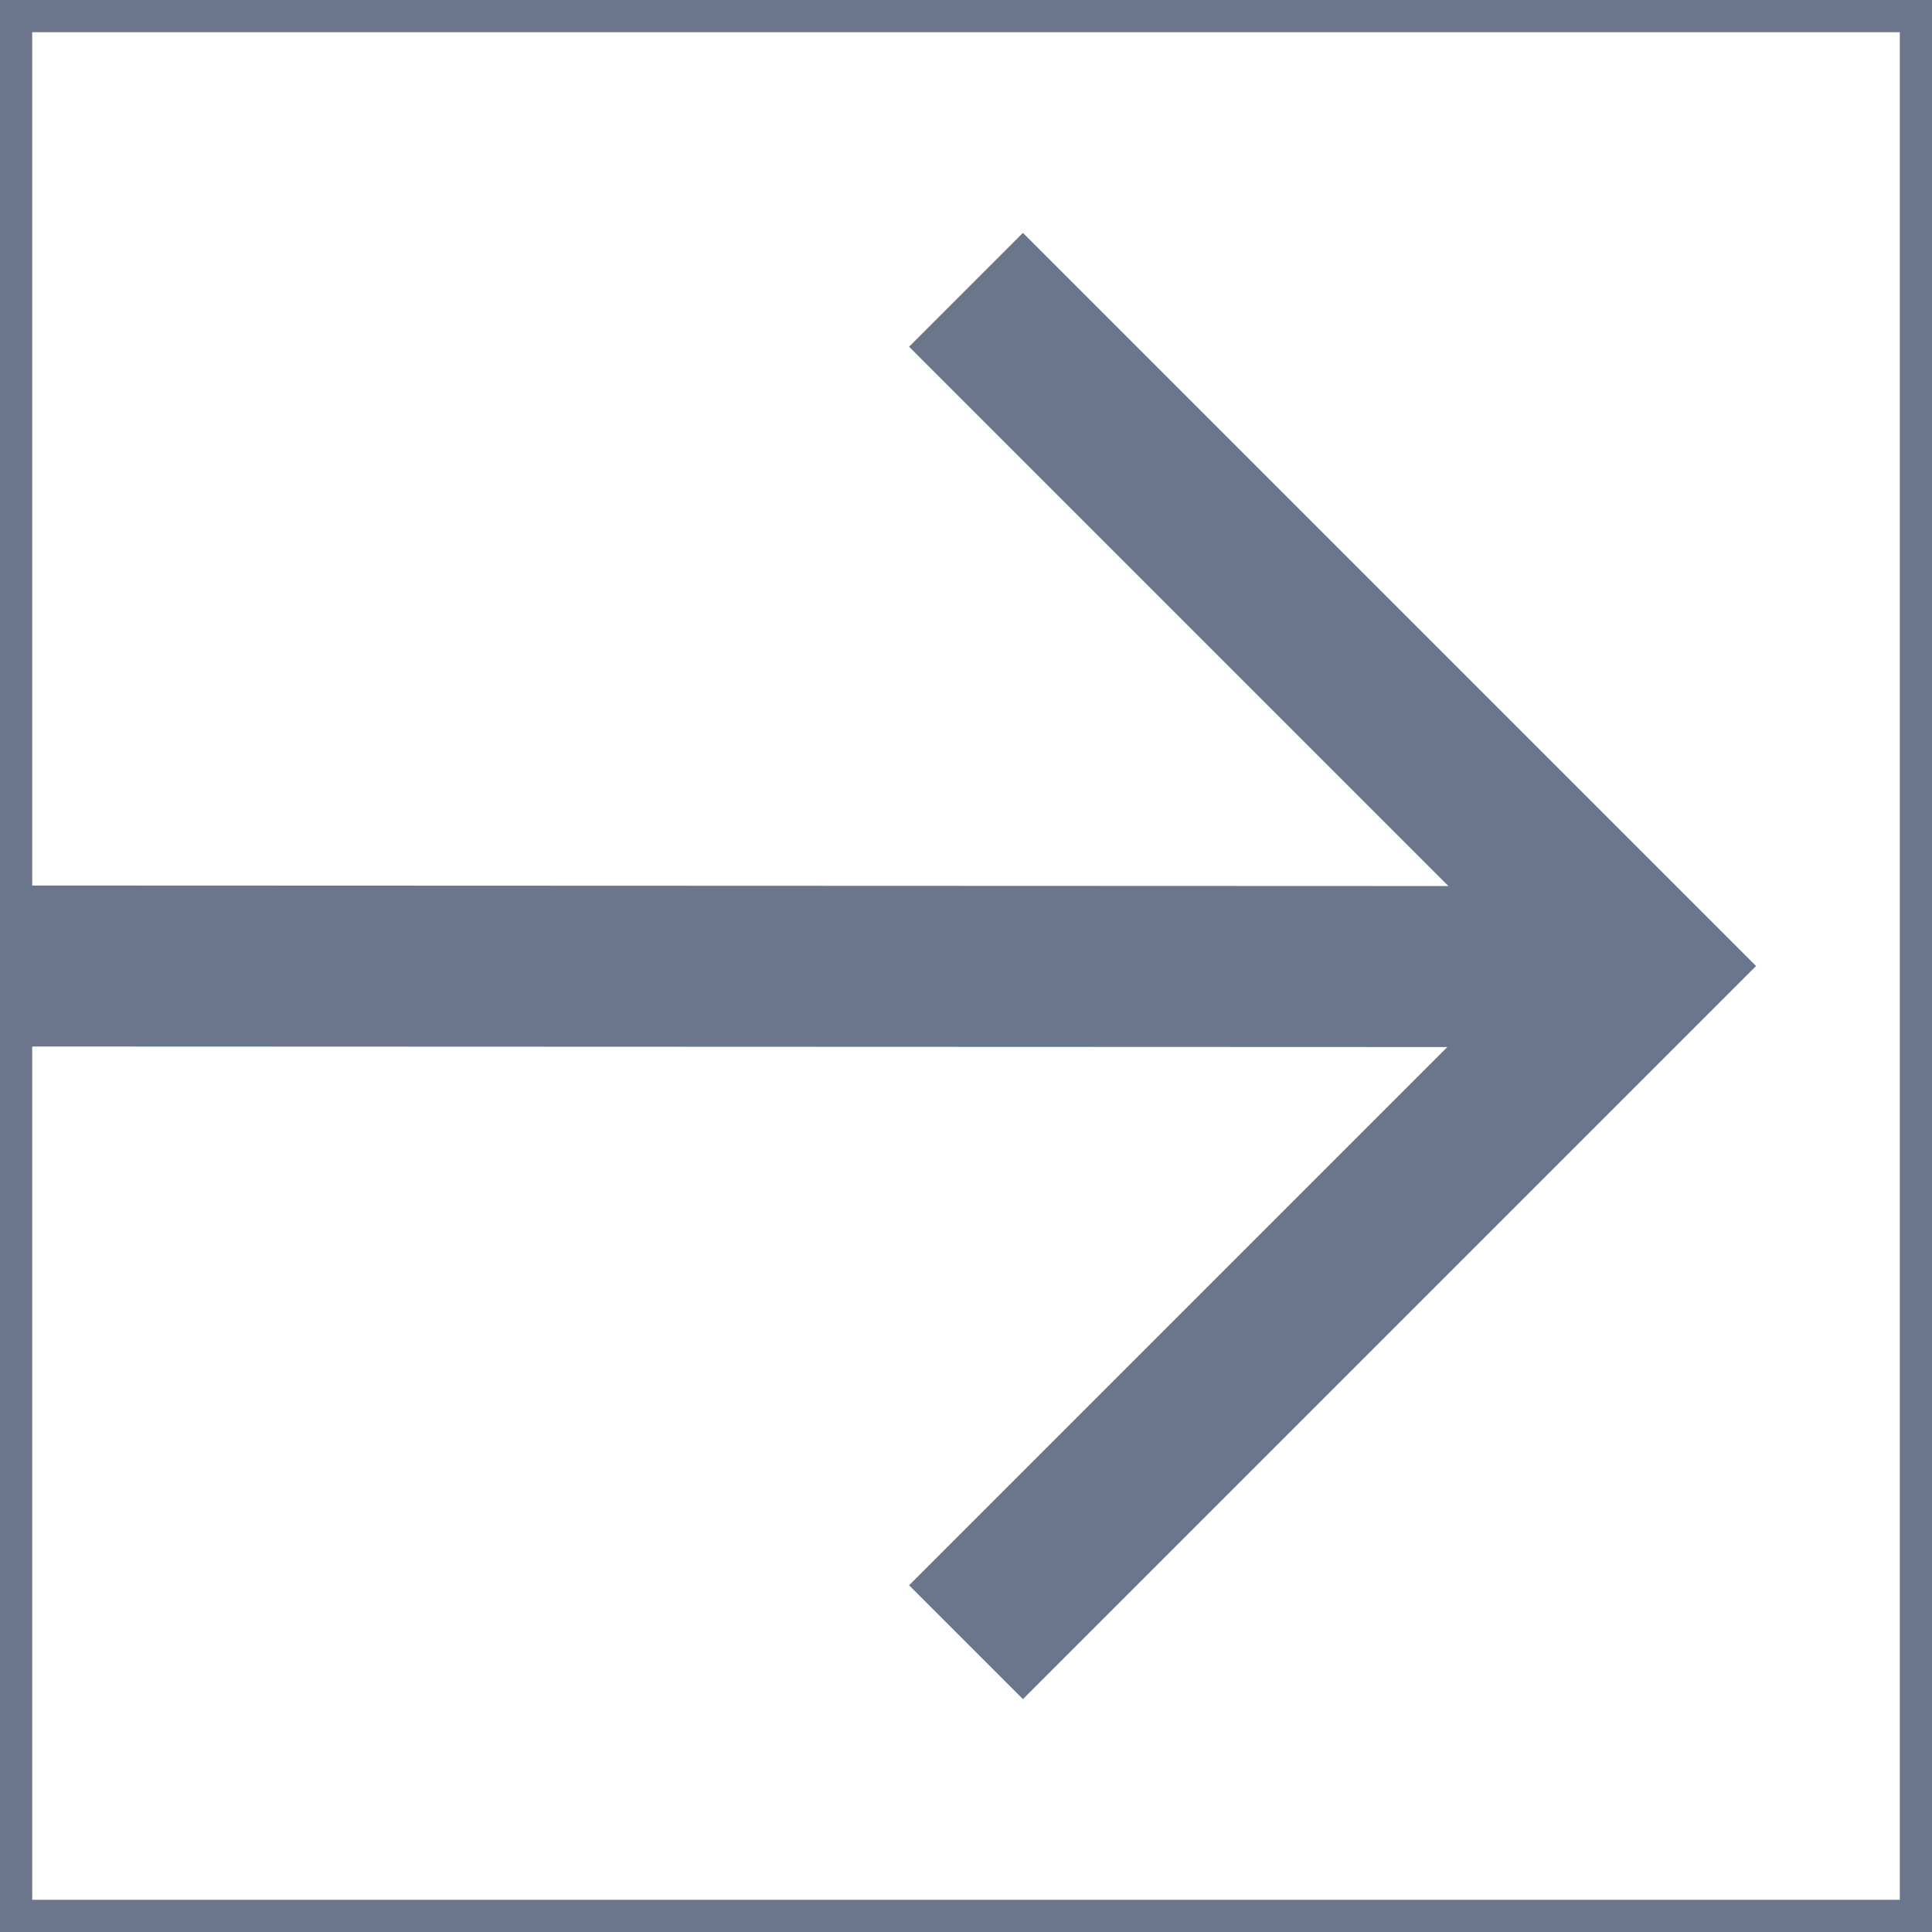
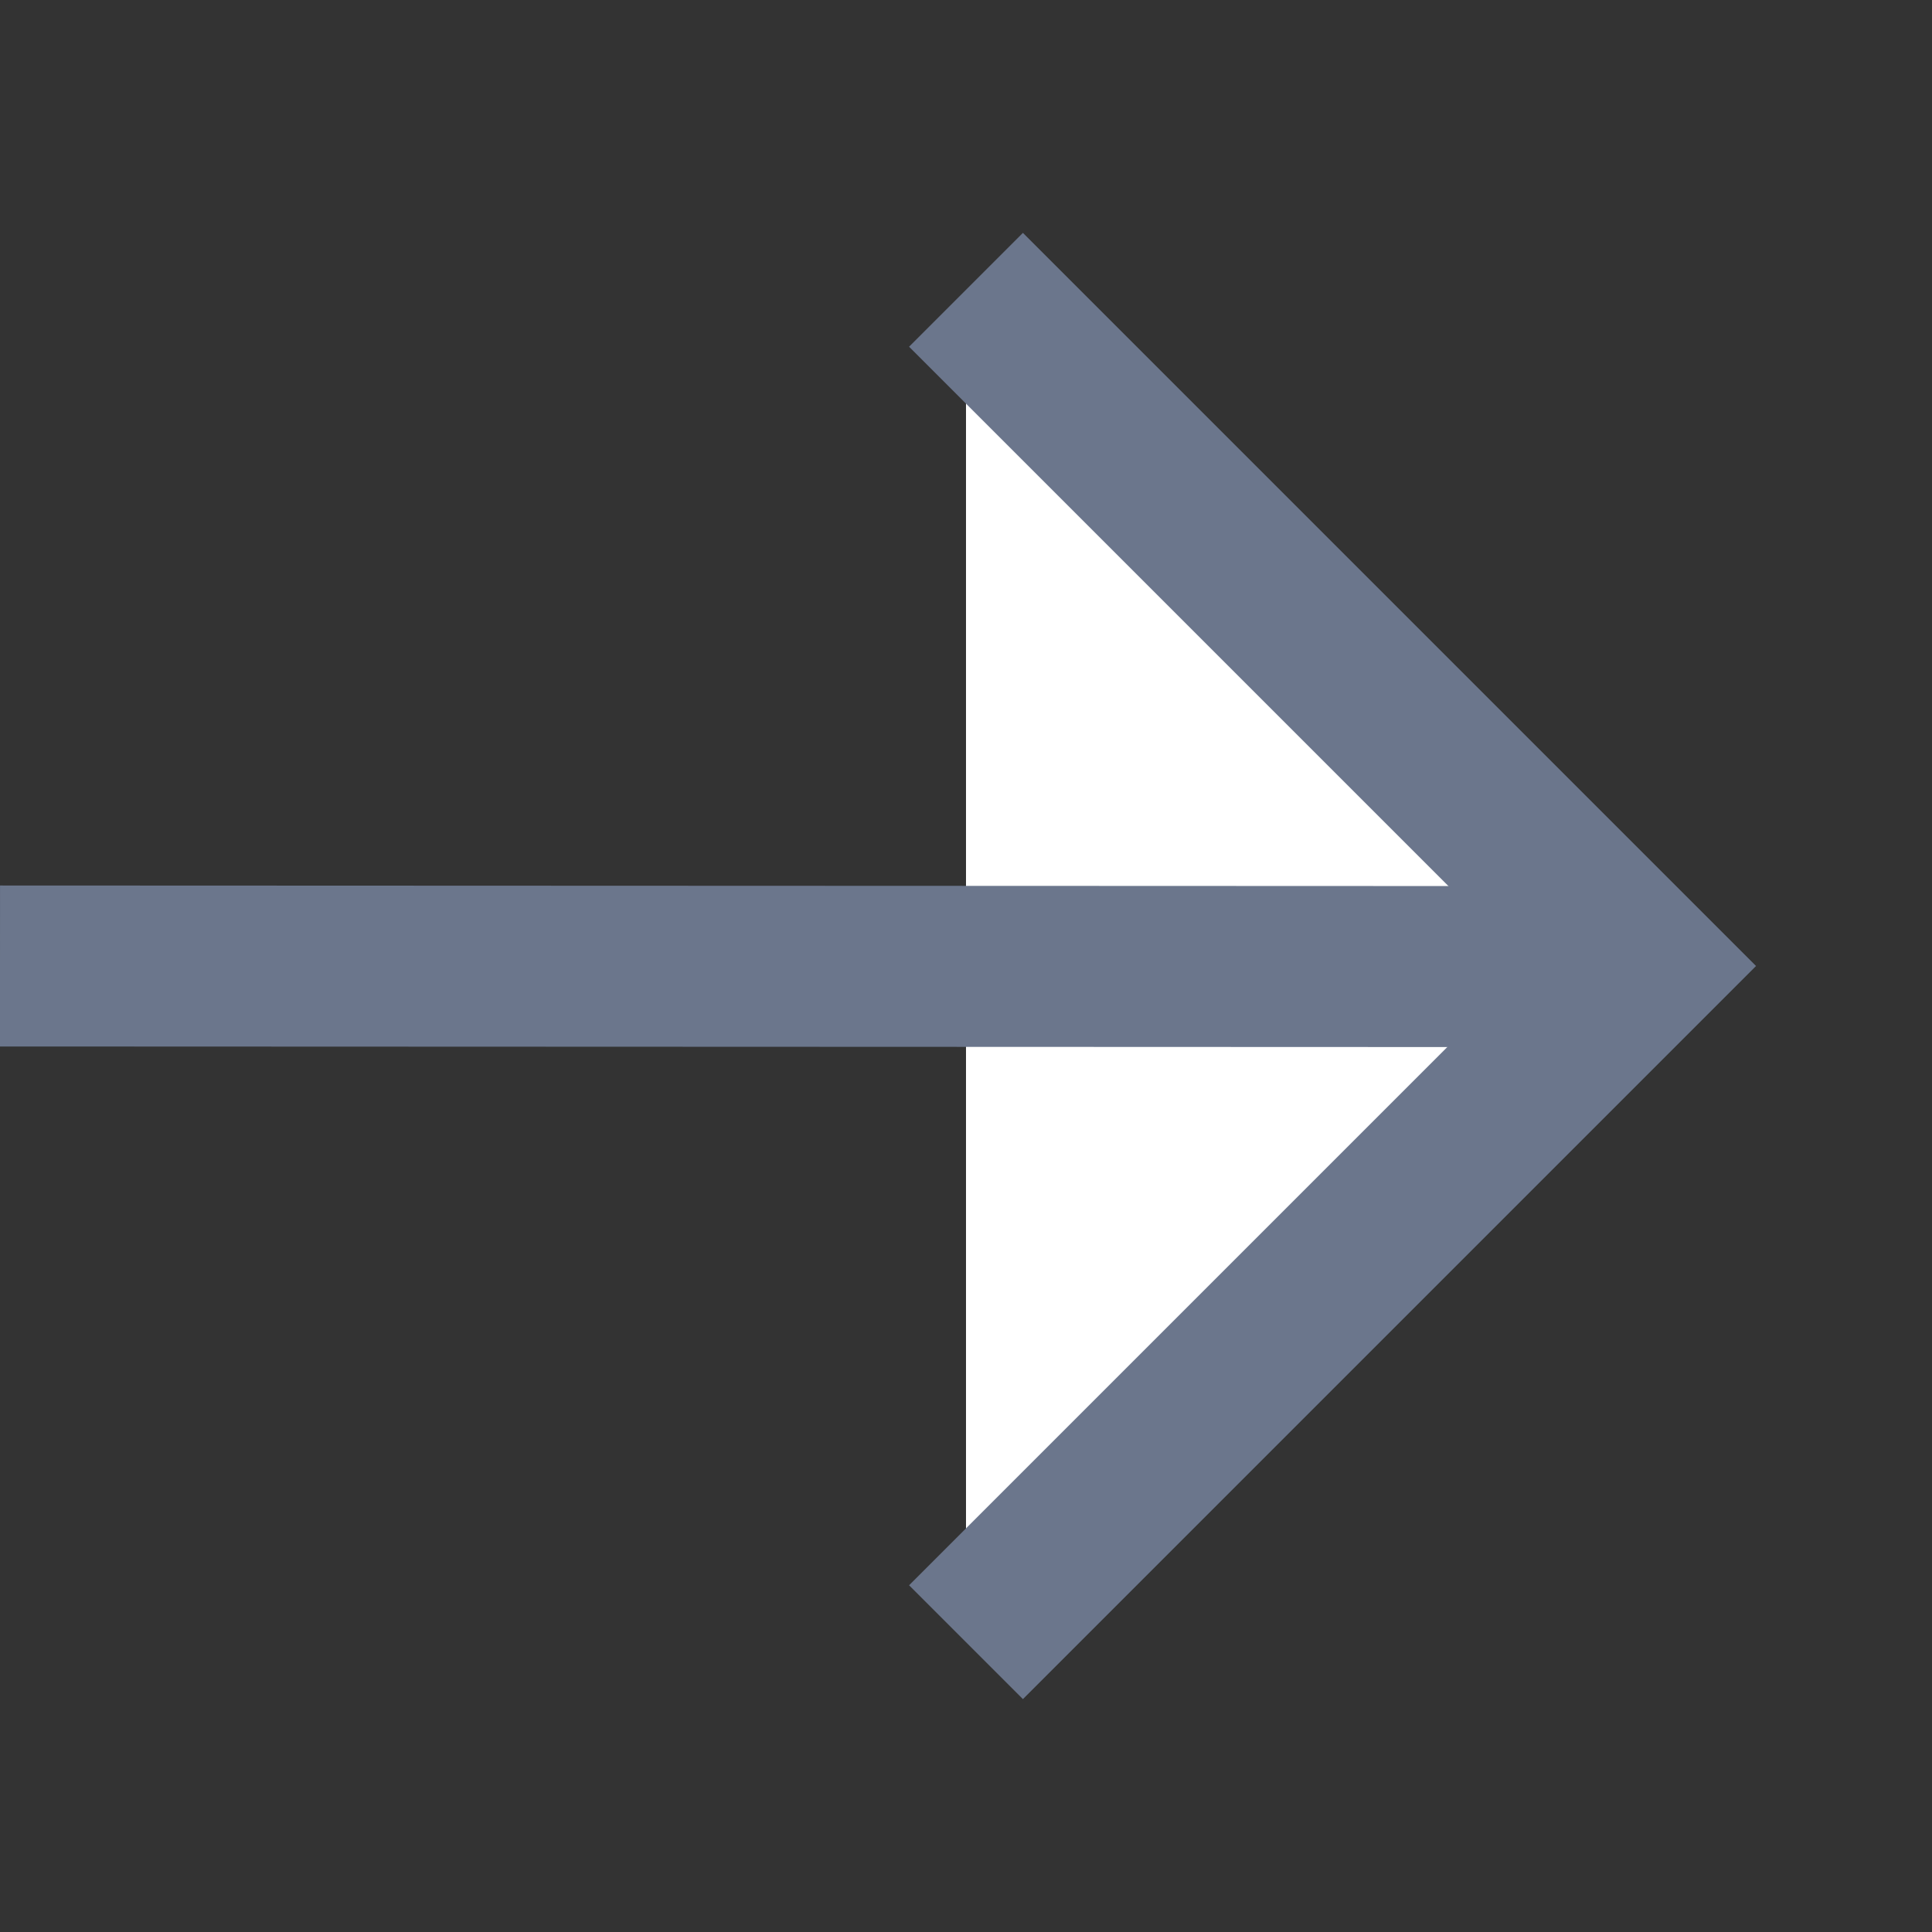
<svg xmlns="http://www.w3.org/2000/svg" width="60" height="60" viewBox="0 0 60 60" fill="none">
  <rect x="0" y="0" width="60" height="60" fill="#333333" stroke="none" />
  <g id="Group 2">
-     <rect id="Rectangle 58" x="0.5" y="0.5" width="59" height="59" fill="white" stroke="#6B768C" />
    <g id="Vector">
      <path d="M30 9L51 30L30 51" fill="white" />
      <path d="M30 9L51 30L30 51" stroke="#6B768C" stroke-width="5" stroke-miterlimit="10" />
    </g>
    <path id="Vector_2" d="M0 30L50.63 30.019" stroke="#6B768C" stroke-width="5" stroke-miterlimit="10" />
  </g>
</svg>